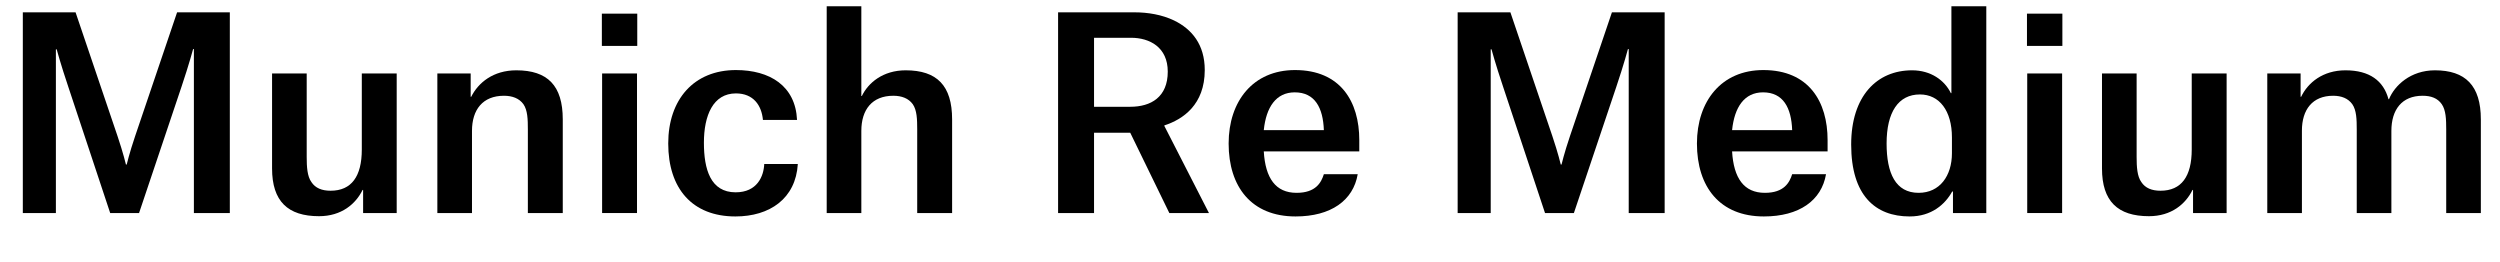
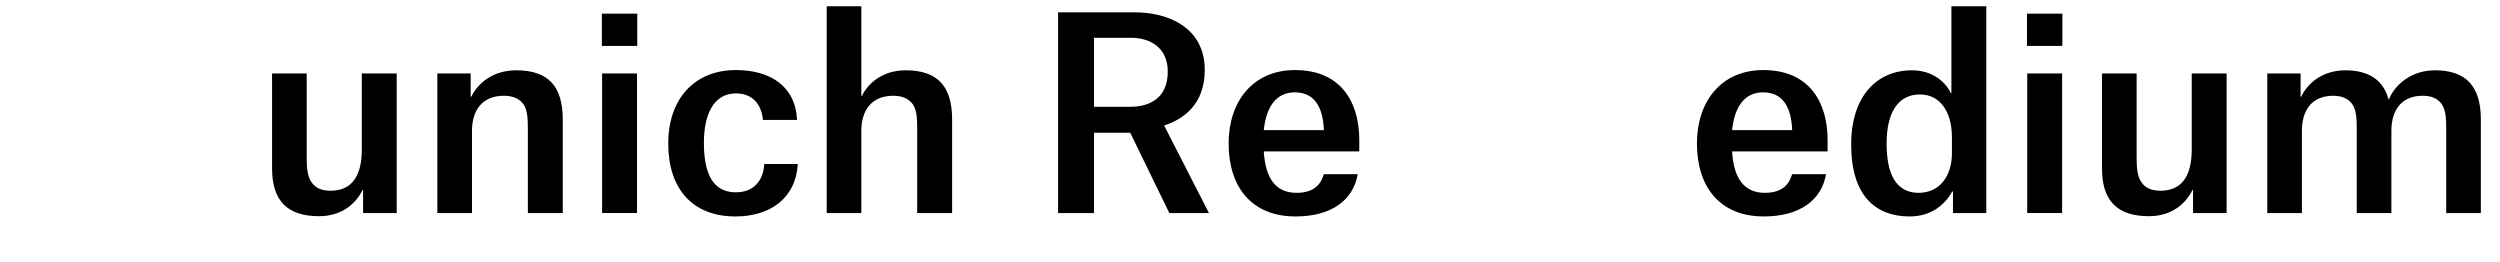
<svg xmlns="http://www.w3.org/2000/svg" xmlns:xlink="http://www.w3.org/1999/xlink" width="2439.391pt" height="256pt" viewBox="0 0 2439.391 256" version="1.1">
  <defs>
    <g>
      <symbol overflow="visible" id="glyph0-0">
        <path style="stroke:none;" d="" />
      </symbol>
      <symbol overflow="visible" id="glyph0-1">
-         <path style="stroke:none;" d="M 22.266 0 L 54.531 0 L 54.531 -159.75 L 55.297 -159.75 C 55.297 -159.75 59.141 -145.406 66.562 -123.391 L 107.516 0 L 135.688 0 L 177.156 -123.391 C 184.578 -145.406 188.422 -160 188.422 -160 L 189.188 -160 L 189.188 0 L 224.25 0 L 224.25 -195.844 L 172.797 -195.844 L 131.844 -75.016 C 126.203 -58.375 123.641 -47.359 123.641 -47.359 L 122.875 -47.359 C 122.875 -47.359 120.312 -58.375 114.688 -75.016 L 73.734 -195.844 L 22.266 -195.844 Z M 22.266 0 " />
-       </symbol>
+         </symbol>
      <symbol overflow="visible" id="glyph0-2">
        <path style="stroke:none;" d="M 52.734 -136.188 L 18.938 -136.188 L 18.938 -43.516 C 18.938 -11.516 34.297 3.078 64.766 3.078 C 86.781 3.078 100.609 -8.953 107.266 -22.531 L 107.781 -22.531 L 107.781 0 L 140.547 0 L 140.547 -136.188 L 106.5 -136.188 L 106.5 -61.953 C 106.5 -35.844 96.516 -21.766 76.031 -21.766 C 67.578 -21.766 61.188 -24.312 57.344 -30.203 C 53.25 -35.844 52.734 -45.062 52.734 -54.781 Z M 52.734 -136.188 " />
      </symbol>
      <symbol overflow="visible" id="glyph0-3">
        <path style="stroke:none;" d="M 108.281 0 L 142.344 0 L 142.344 -91.391 C 142.344 -124.422 127.484 -139.266 97.031 -139.266 C 74.5 -139.266 59.906 -127.234 52.984 -113.406 L 52.484 -113.406 L 52.484 -136.188 L 19.969 -136.188 L 19.969 0 L 53.766 0 L 53.766 -80.125 C 53.766 -100.859 64.25 -114.438 84.984 -114.438 C 93.188 -114.438 99.844 -111.875 103.938 -106.234 C 108.031 -100.359 108.281 -91.391 108.281 -81.656 Z M 108.281 0 " />
      </symbol>
      <symbol overflow="visible" id="glyph0-4">
        <path style="stroke:none;" d="M 19.969 0 L 54.016 0 L 54.016 -136.188 L 19.969 -136.188 Z M 19.719 -163.078 L 54.266 -163.078 L 54.266 -194.562 L 19.719 -194.562 Z M 19.719 -163.078 " />
      </symbol>
      <symbol overflow="visible" id="glyph0-5">
        <path style="stroke:none;" d="M 136.188 -90.875 C 134.656 -124.156 109.562 -139.516 76.547 -139.516 C 35.578 -139.516 10.5 -110.844 10.5 -67.844 C 10.5 -23.812 34.047 3.328 76.031 3.328 C 109.562 3.328 134.906 -14.078 136.953 -47.875 L 104.188 -47.875 C 103.688 -35.844 97.281 -20.219 76.281 -20.219 C 51.719 -20.219 45.312 -42.75 45.312 -68.609 C 45.312 -95.234 54.266 -116.734 76.547 -116.734 C 93.703 -116.734 101.625 -104.953 102.906 -90.875 Z M 136.188 -90.875 " />
      </symbol>
      <symbol overflow="visible" id="glyph0-6">
        <path style="stroke:none;" d="M 108.281 0 L 142.344 0 L 142.344 -91.391 C 142.344 -124.422 127.484 -139.266 97.031 -139.266 C 74.75 -139.266 60.422 -126.969 54.266 -114.172 L 53.766 -114.172 L 53.766 -201.734 L 19.969 -201.734 L 19.969 0 L 53.766 0 L 53.766 -80.125 C 53.766 -100.859 64.25 -114.438 84.984 -114.438 C 93.188 -114.438 99.844 -111.875 103.938 -106.234 C 108.031 -100.359 108.281 -91.391 108.281 -81.656 Z M 108.281 0 " />
      </symbol>
      <symbol overflow="visible" id="glyph0-7">
-         <path style="stroke:none;" d="" />
-       </symbol>
+         </symbol>
      <symbol overflow="visible" id="glyph0-8">
        <path style="stroke:none;" d="M 130.812 0 L 169.469 0 L 125.953 -84.984 L 125.953 -85.5 C 144.125 -91.391 165.375 -105.734 165.375 -139.516 C 165.375 -164.359 152.828 -179.453 135.422 -187.906 C 123.641 -193.531 110.078 -195.844 96.766 -195.844 L 22.266 -195.844 L 22.266 0 L 57.344 0 L 57.344 -78.344 L 92.672 -78.344 Z M 57.344 -103.688 L 57.344 -171.016 L 93.438 -171.016 C 111.609 -171.016 129.281 -161.797 129.281 -137.984 C 129.281 -113.156 112.891 -103.688 92.672 -103.688 Z M 57.344 -103.688 " />
      </symbol>
      <symbol overflow="visible" id="glyph0-9">
        <path style="stroke:none;" d="M 103.422 -37.891 C 100.859 -29.703 95.484 -19.719 76.797 -19.719 C 56.312 -19.719 46.344 -34.047 44.797 -60.156 L 137.984 -60.156 L 137.984 -71.172 C 137.984 -108.547 119.812 -139.516 75.266 -139.516 C 34.297 -139.516 10.5 -109.062 10.5 -67.844 C 10.5 -25.594 32.766 3.328 75.781 3.328 C 110.344 3.328 132.094 -12.281 136.453 -37.891 Z M 75.016 -117.766 C 94.719 -117.766 102.656 -102.656 103.422 -80.891 L 44.797 -80.891 C 47.109 -103.422 56.828 -117.766 75.016 -117.766 Z M 75.016 -117.766 " />
      </symbol>
      <symbol overflow="visible" id="glyph0-10">
        <path style="stroke:none;" d="M 142.594 -201.734 L 108.547 -201.734 L 108.547 -116.984 L 108.031 -116.984 C 101.891 -129.531 88.578 -139.266 70.141 -139.266 C 35.844 -139.266 10.75 -114.172 10.75 -66.812 C 10.75 -17.156 34.297 3.328 67.844 3.328 C 89.094 3.328 102.406 -8.453 109.312 -20.984 L 110.078 -20.984 L 110.078 0 L 142.594 0 Z M 109.062 -58.375 C 109.062 -36.359 97.281 -19.719 76.547 -19.719 C 54.016 -19.719 45.312 -38.906 45.312 -67.844 C 45.312 -98.562 56.828 -115.719 77.828 -115.719 C 96.766 -115.719 109.062 -99.844 109.062 -73.734 Z M 109.062 -58.375 " />
      </symbol>
      <symbol overflow="visible" id="glyph0-11">
        <path style="stroke:none;" d="M 19.969 0 L 53.766 0 L 53.766 -80.391 C 53.766 -100.859 64 -114.438 84.219 -114.438 C 92.422 -114.438 98.812 -111.875 102.906 -106.234 C 107.016 -100.359 107.266 -91.391 107.266 -81.656 L 107.266 0 L 141.062 0 L 141.062 -80.125 C 141.062 -100.859 151.297 -114.438 171.516 -114.438 C 179.719 -114.438 186.109 -112.125 190.203 -106.234 C 194.297 -100.359 194.562 -91.391 194.562 -81.656 L 194.562 0 L 228.359 0 L 228.359 -91.391 C 228.359 -124.422 213.25 -139.266 183.547 -139.266 C 159.75 -139.266 144.125 -124.422 138.75 -111.109 L 138.234 -111.109 C 133.375 -129.031 119.812 -139.266 96.25 -139.266 C 74.234 -139.266 59.641 -127.234 52.984 -113.406 L 52.484 -113.406 L 52.484 -136.188 L 19.969 -136.188 Z M 19.969 0 " />
      </symbol>
    </g>
  </defs>
  <g id="surface1">
    <g style="fill:rgb(0%,0%,0%);fill-opacity:1;">
      <use xlink:href="#glyph0-1" x="0" y="207.875" />
      <use xlink:href="#glyph0-2" x="246.531" y="207.875" />
      <use xlink:href="#glyph0-3" x="406.781" y="207.875" />
      <use xlink:href="#glyph0-4" x="567.547" y="207.875" />
      <use xlink:href="#glyph0-5" x="641.531" y="207.875" />
      <use xlink:href="#glyph0-6" x="786.688" y="207.875" />
      <use xlink:href="#glyph0-7" x="947.453" y="207.875" />
      <use xlink:href="#glyph0-8" x="1010.172" y="207.875" />
      <use xlink:href="#glyph0-9" x="1188.344" y="207.875" />
      <use xlink:href="#glyph0-7" x="1337.328" y="207.875" />
      <use xlink:href="#glyph0-1" x="1400.047" y="207.875" />
      <use xlink:href="#glyph0-9" x="1645.297" y="207.875" />
      <use xlink:href="#glyph0-10" x="1795.547" y="207.875" />
      <use xlink:href="#glyph0-4" x="1958.109" y="207.875" />
      <use xlink:href="#glyph0-2" x="2032.094" y="207.875" />
      <use xlink:href="#glyph0-11" x="2192.344" y="207.875" />
    </g>
  </g>
</svg>